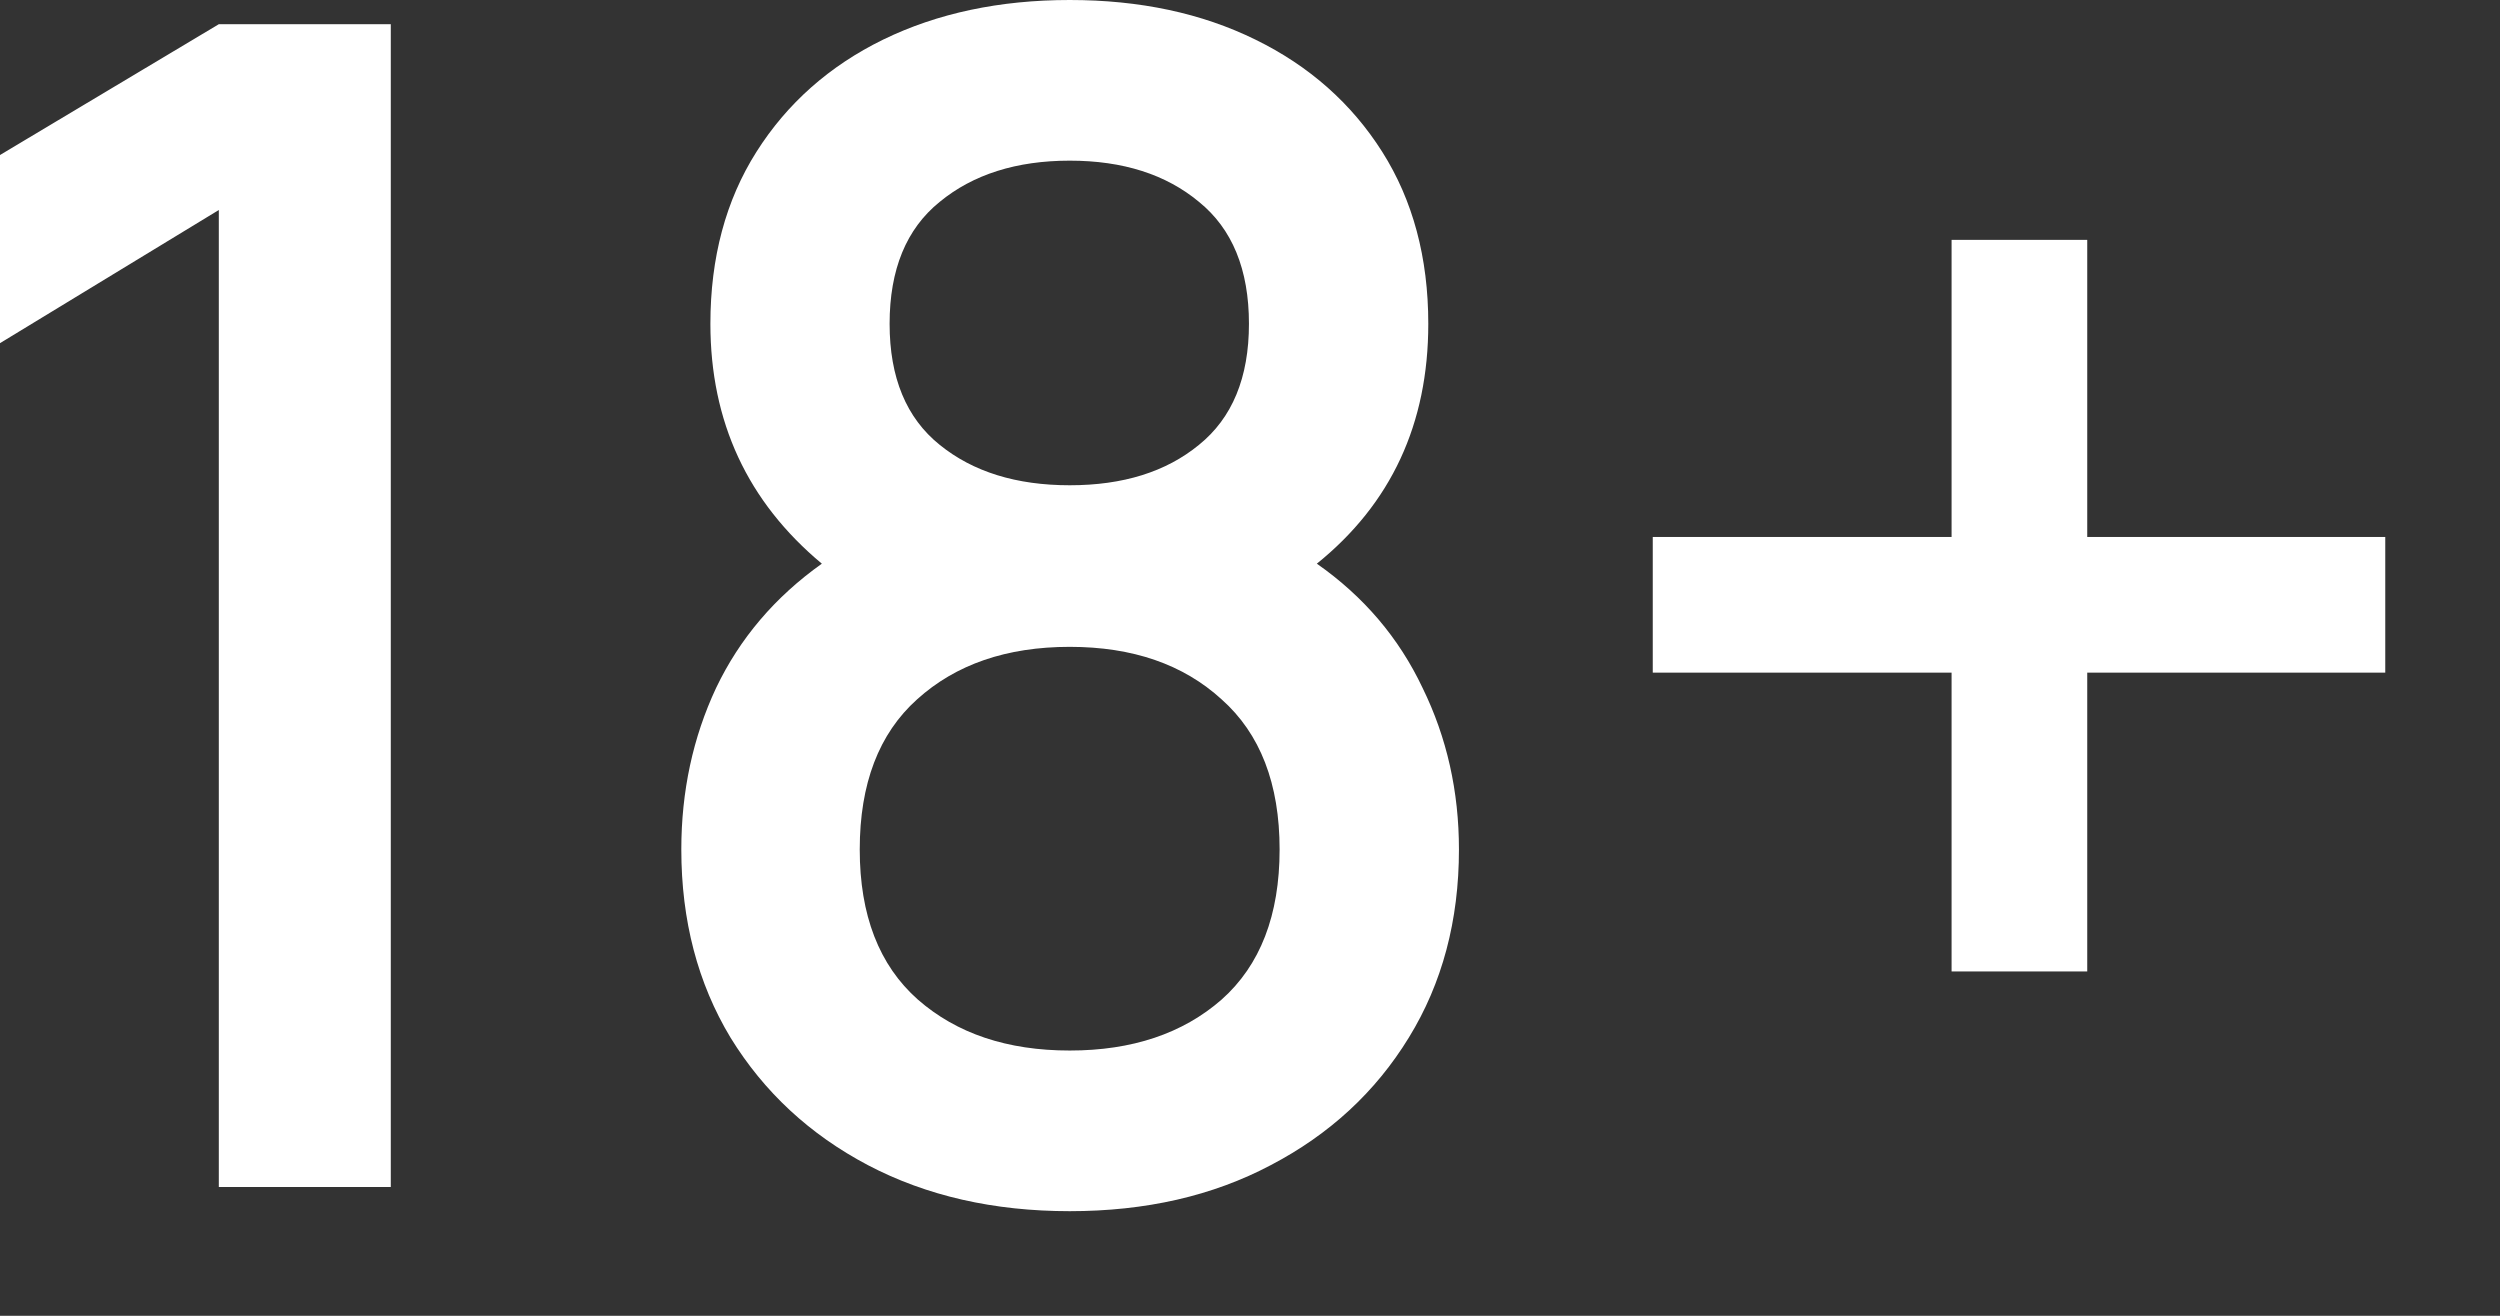
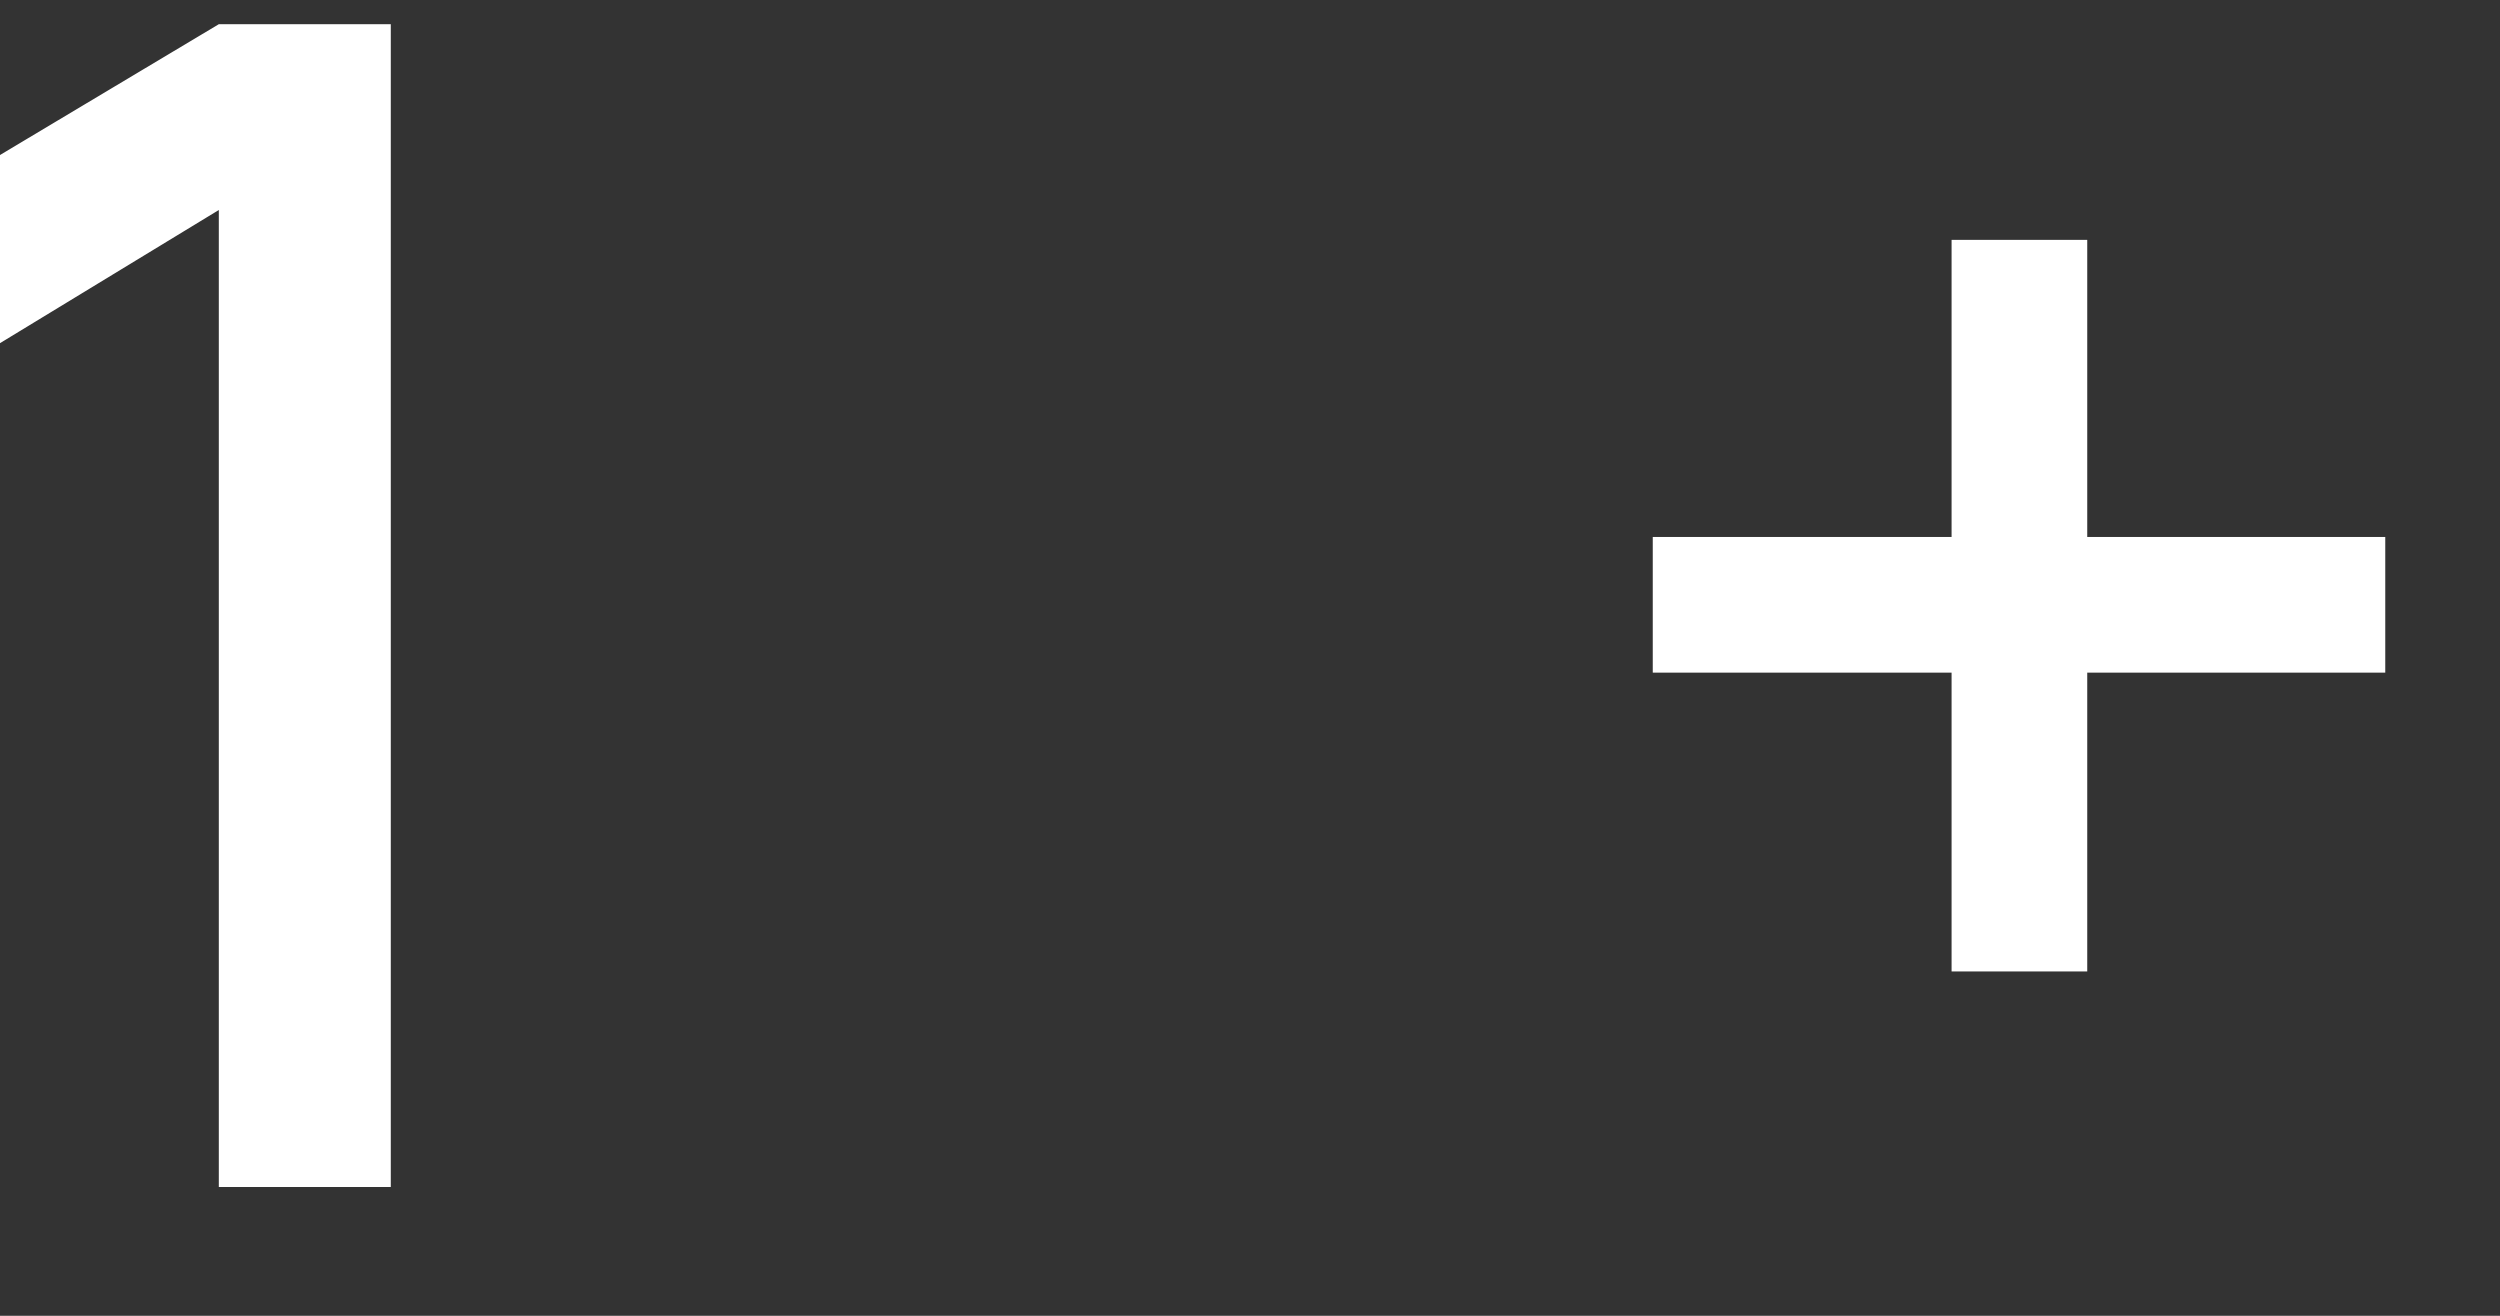
<svg xmlns="http://www.w3.org/2000/svg" width="19" height="10" viewBox="0 0 19 10" fill="none">
  <rect x="0" y="0" width="19" height="10" fill="#333333" stroke="none" />
  <path d="M1.663 9.021L2.97 9.021L2.97 0.184L1.663 0.184L-5.15041e-08 1.178L-1.14006e-07 2.608L1.663 1.596L1.663 9.021Z" fill="white" />
-   <path d="M8.13 9.205C8.707 9.205 9.216 9.089 9.658 8.855C10.104 8.622 10.454 8.299 10.707 7.886C10.961 7.473 11.088 6.996 11.088 6.456C11.088 6.014 10.996 5.605 10.812 5.229C10.632 4.848 10.364 4.533 10.008 4.284C10.572 3.829 10.855 3.222 10.855 2.461C10.855 1.958 10.738 1.522 10.505 1.154C10.272 0.786 9.95 0.501 9.541 0.301C9.132 0.1 8.662 3.78613e-07 8.13 3.55365e-07C7.598 3.32116e-07 7.125 0.1 6.712 0.301C6.303 0.501 5.982 0.786 5.749 1.154C5.516 1.522 5.399 1.958 5.399 2.461C5.399 3.205 5.681 3.813 6.246 4.284C5.89 4.537 5.622 4.852 5.442 5.229C5.266 5.605 5.178 6.014 5.178 6.456C5.178 6.996 5.303 7.473 5.552 7.886C5.806 8.299 6.154 8.622 6.596 8.855C7.042 9.089 7.553 9.205 8.13 9.205ZM8.13 3.688C7.725 3.688 7.395 3.586 7.142 3.381C6.888 3.177 6.761 2.87 6.761 2.461C6.761 2.048 6.888 1.739 7.142 1.534C7.395 1.326 7.725 1.221 8.13 1.221C8.535 1.221 8.862 1.326 9.112 1.534C9.365 1.739 9.492 2.048 9.492 2.461C9.492 2.87 9.365 3.177 9.112 3.381C8.862 3.586 8.535 3.688 8.13 3.688ZM8.13 7.984C7.655 7.984 7.271 7.855 6.976 7.597C6.681 7.336 6.534 6.955 6.534 6.456C6.534 5.957 6.679 5.576 6.97 5.315C7.264 5.049 7.651 4.916 8.13 4.916C8.608 4.916 8.993 5.049 9.284 5.315C9.578 5.576 9.725 5.957 9.725 6.456C9.725 6.955 9.578 7.336 9.284 7.597C8.989 7.855 8.604 7.984 8.13 7.984Z" fill="white" />
  <path d="M14.832 7.383L15.863 7.383L15.863 5.112L18.128 5.112L18.128 4.081L15.863 4.081L15.863 1.823L14.832 1.823L14.832 4.081L12.561 4.081L12.561 5.112L14.832 5.112L14.832 7.383Z" fill="white" />
</svg>